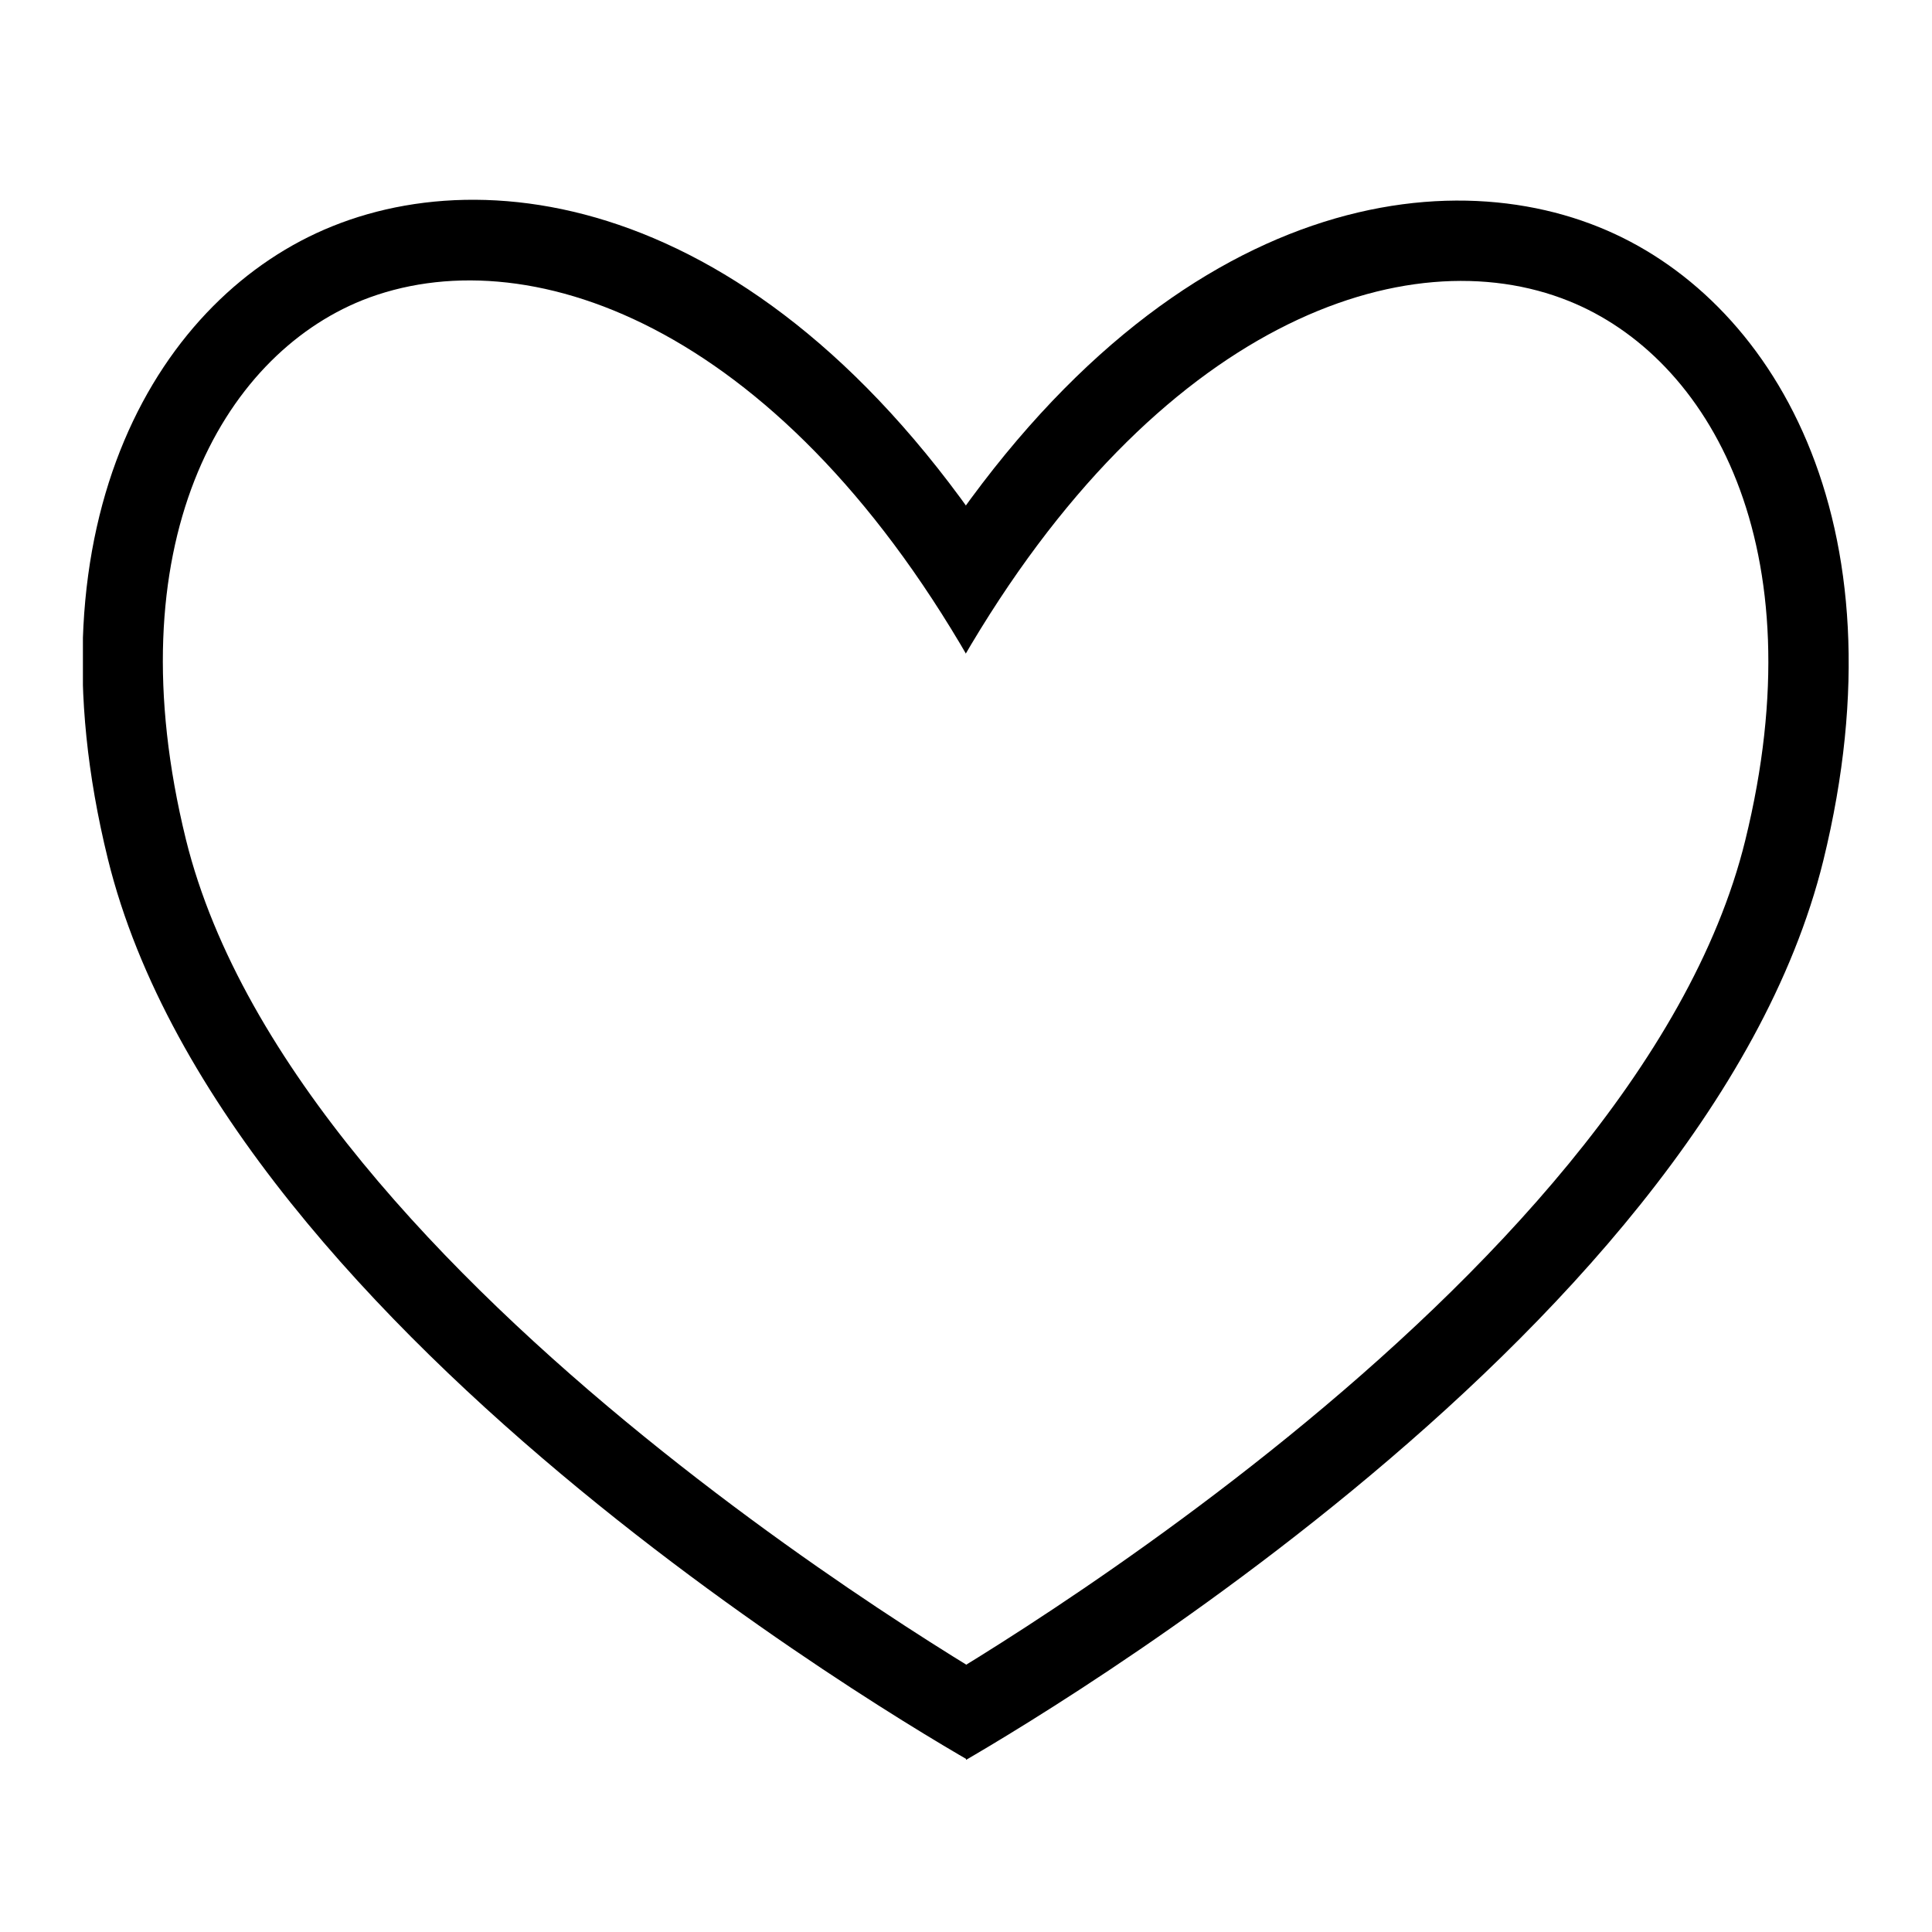
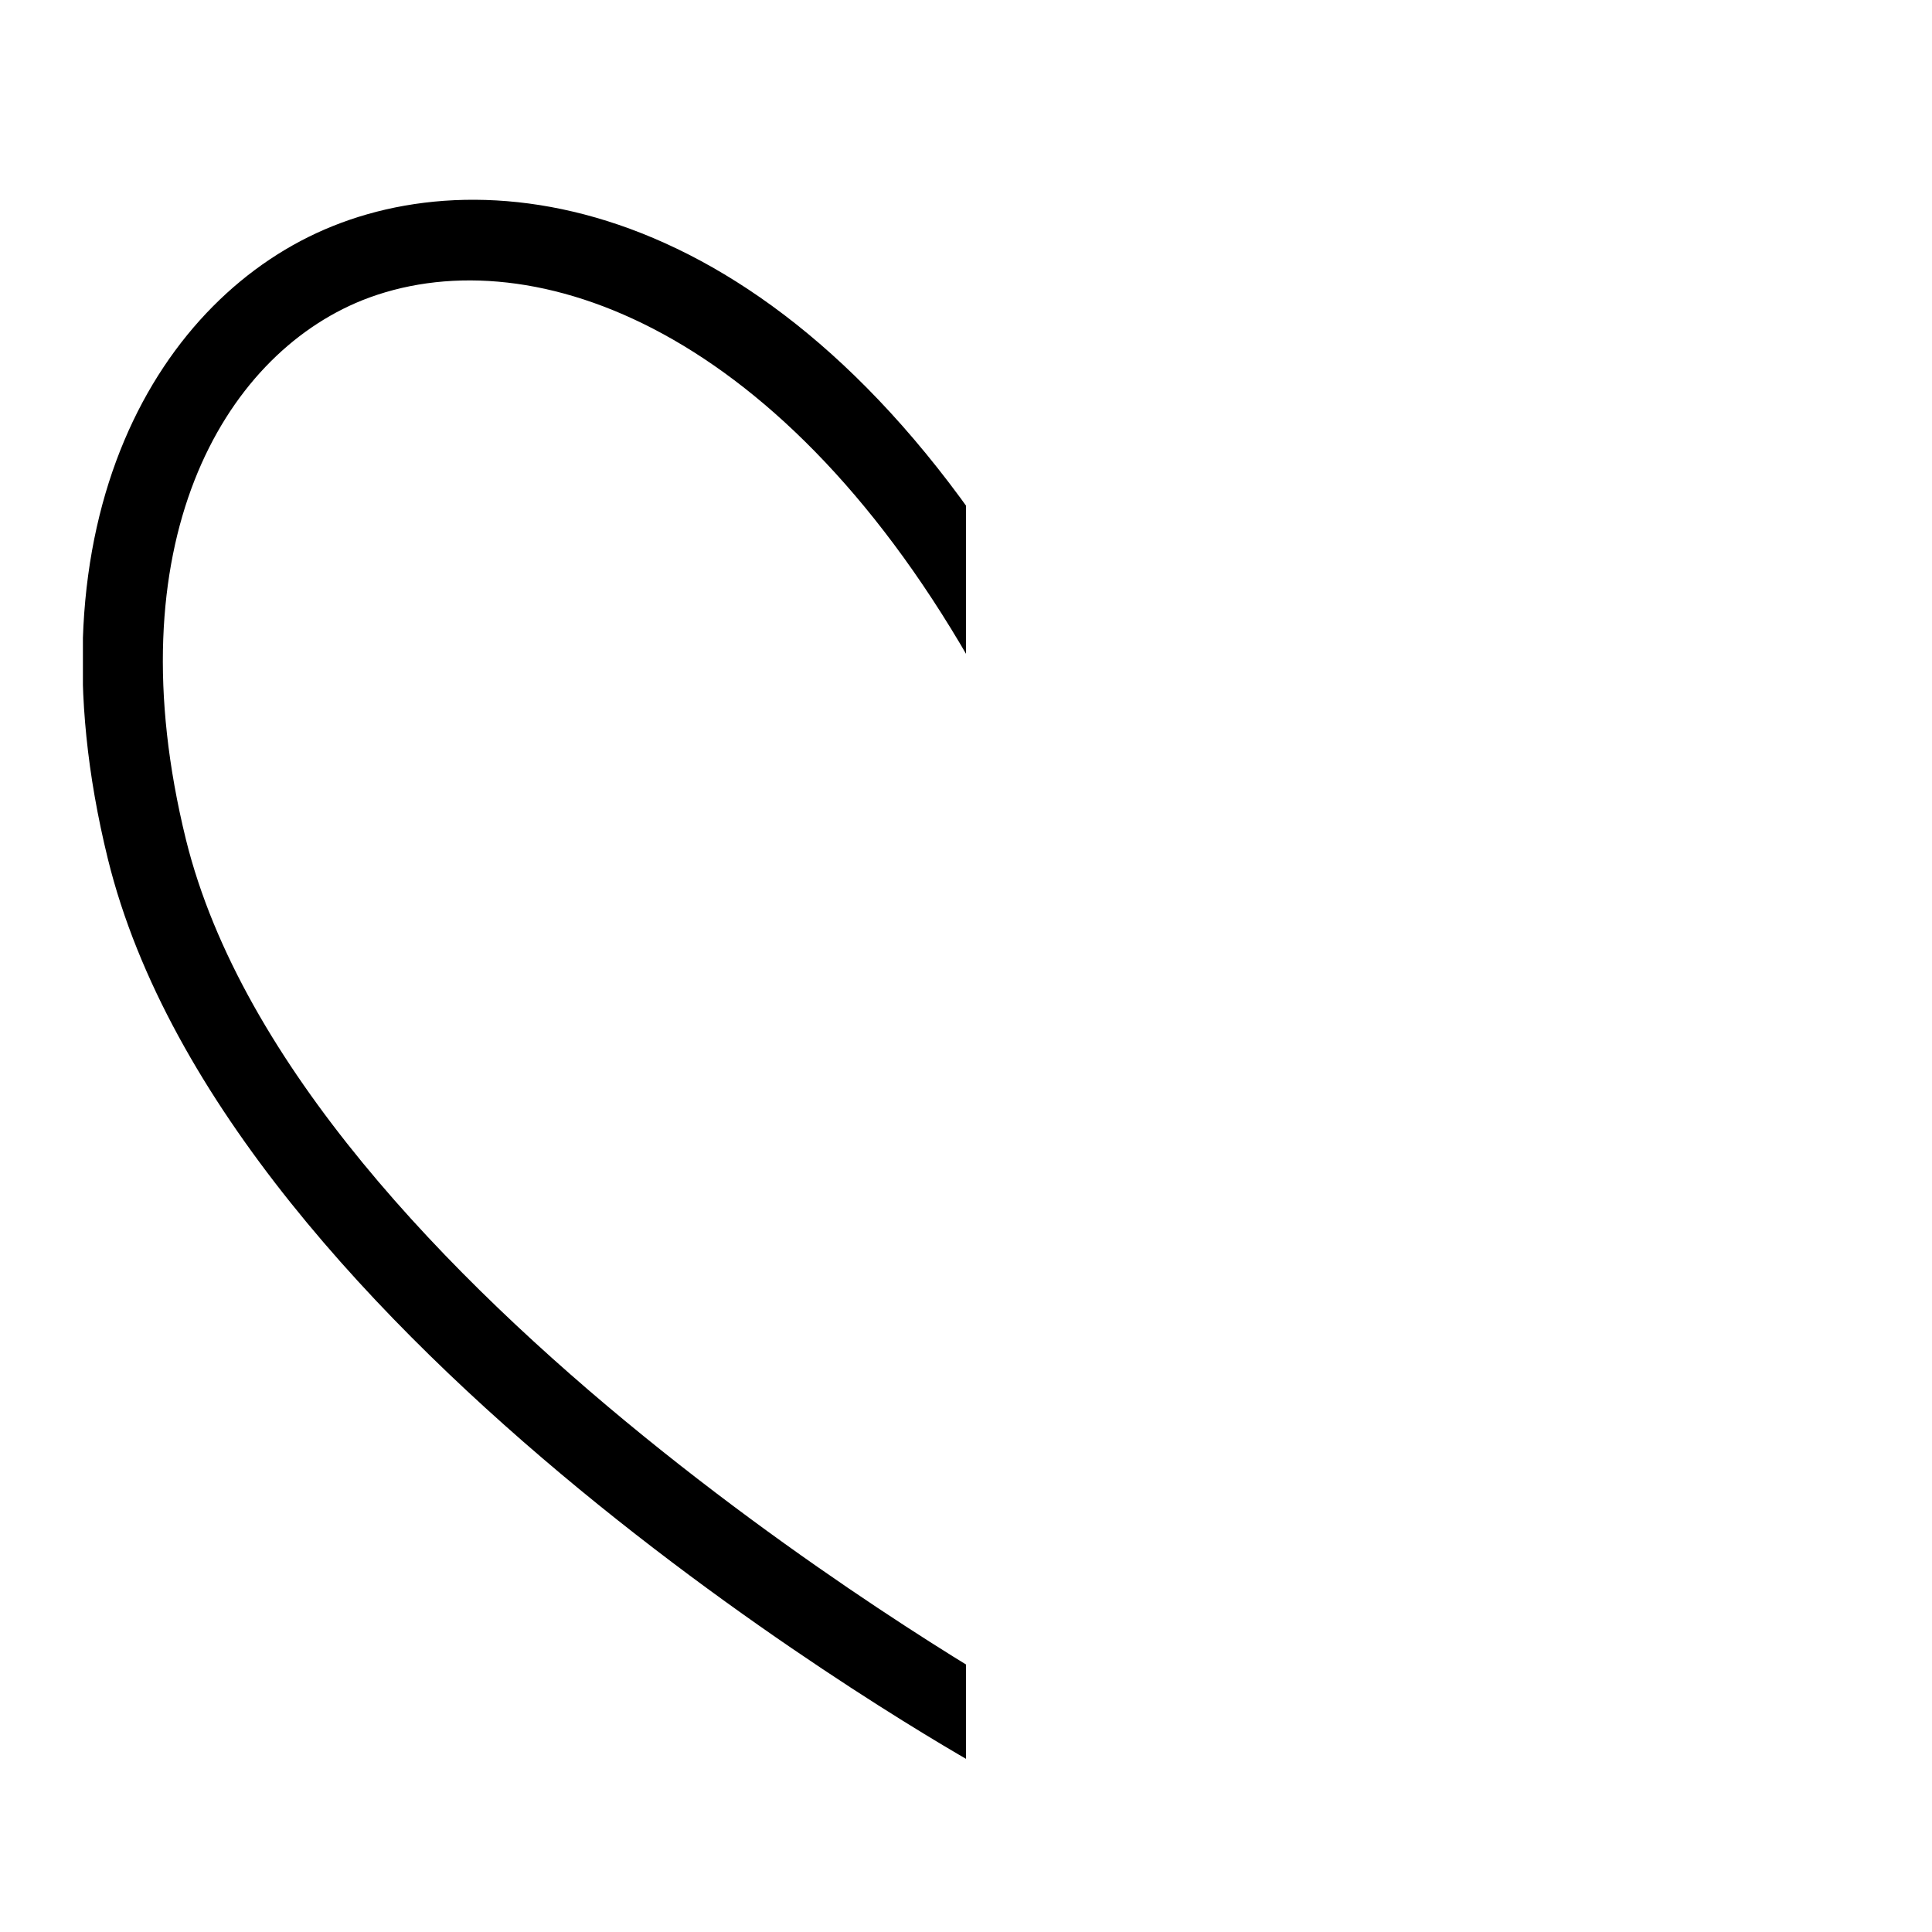
<svg xmlns="http://www.w3.org/2000/svg" viewBox="0 0 24 24" data-name="Warstwa 3" id="Warstwa_3">
  <defs>
    <style>
      .cls-1 {
        fill: none;
      }

      .cls-2 {
        clip-path: url(#clippath-1);
      }

      .cls-3 {
        clip-path: url(#clippath);
      }
    </style>
    <clipPath id="clippath">
      <rect height="19.5" width="10.97" y="2.48" x="1.03" class="cls-1" />
    </clipPath>
    <clipPath id="clippath-1">
-       <rect height="19.5" width="10.97" y="2.48" x="12" class="cls-1" />
-     </clipPath>
+       </clipPath>
  </defs>
  <g data-name="&amp;lt;Powtarzanie lustrzane&amp;gt;" id="_Powtarzanie_lustrzane_">
    <g class="cls-3">
      <path d="M12.23,21.98c-.38-.21-9.41-5.3-10.89-11.31C.3,6.44,1.99,3.67,4.13,2.81c2.23-.9,5.87-.16,8.78,4.88l-.87.5C9.62,3.99,6.51,2.93,4.5,3.73c-1.74.7-3.09,3.04-2.19,6.7,1.38,5.58,10.31,10.62,10.4,10.67l-.49.87Z" />
    </g>
  </g>
  <g data-name="&amp;lt;Powtarzanie lustrzane&amp;gt;" id="_Powtarzanie_lustrzane_-2">
    <g class="cls-2">
      <path d="M11.77,21.98l-.49-.87c.09-.05,9.03-5.09,10.4-10.67.9-3.66-.45-6-2.19-6.7-2.01-.81-5.11.26-7.54,4.46l-.87-.5c2.91-5.04,6.55-5.78,8.78-4.88,2.14.86,3.83,3.63,2.79,7.87-1.48,6.01-10.5,11.09-10.89,11.31Z" />
    </g>
  </g>
</svg>